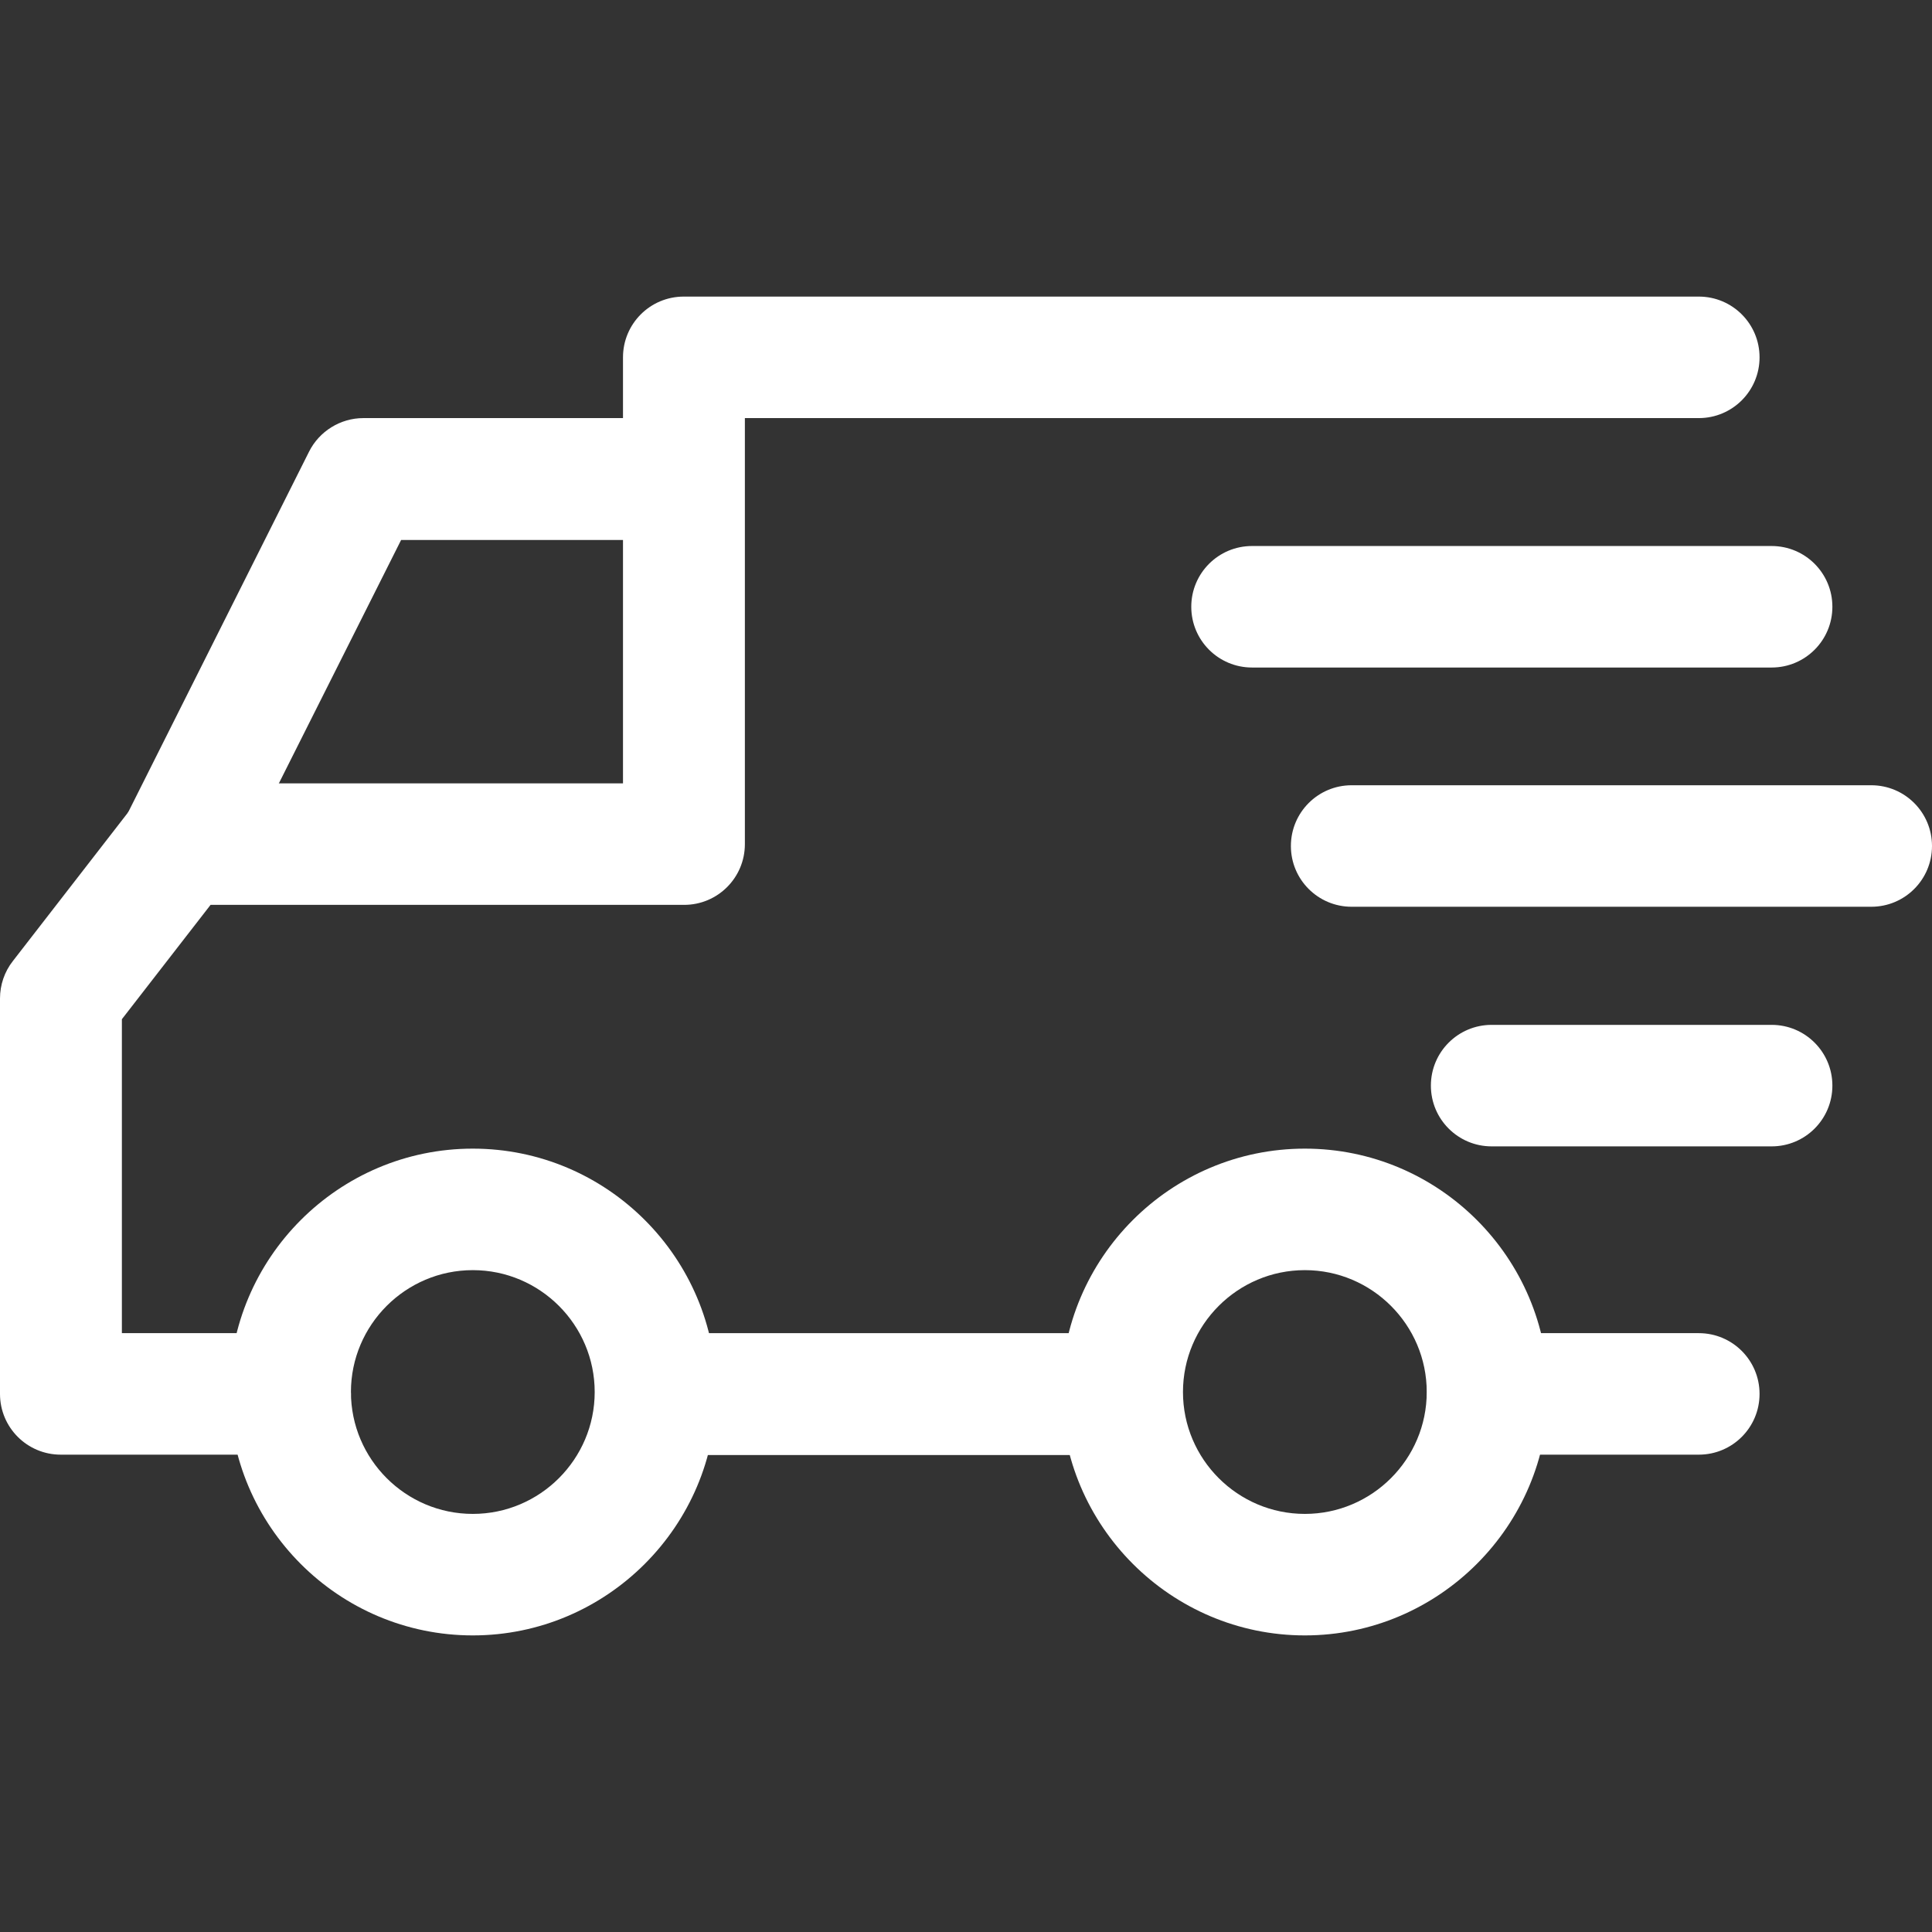
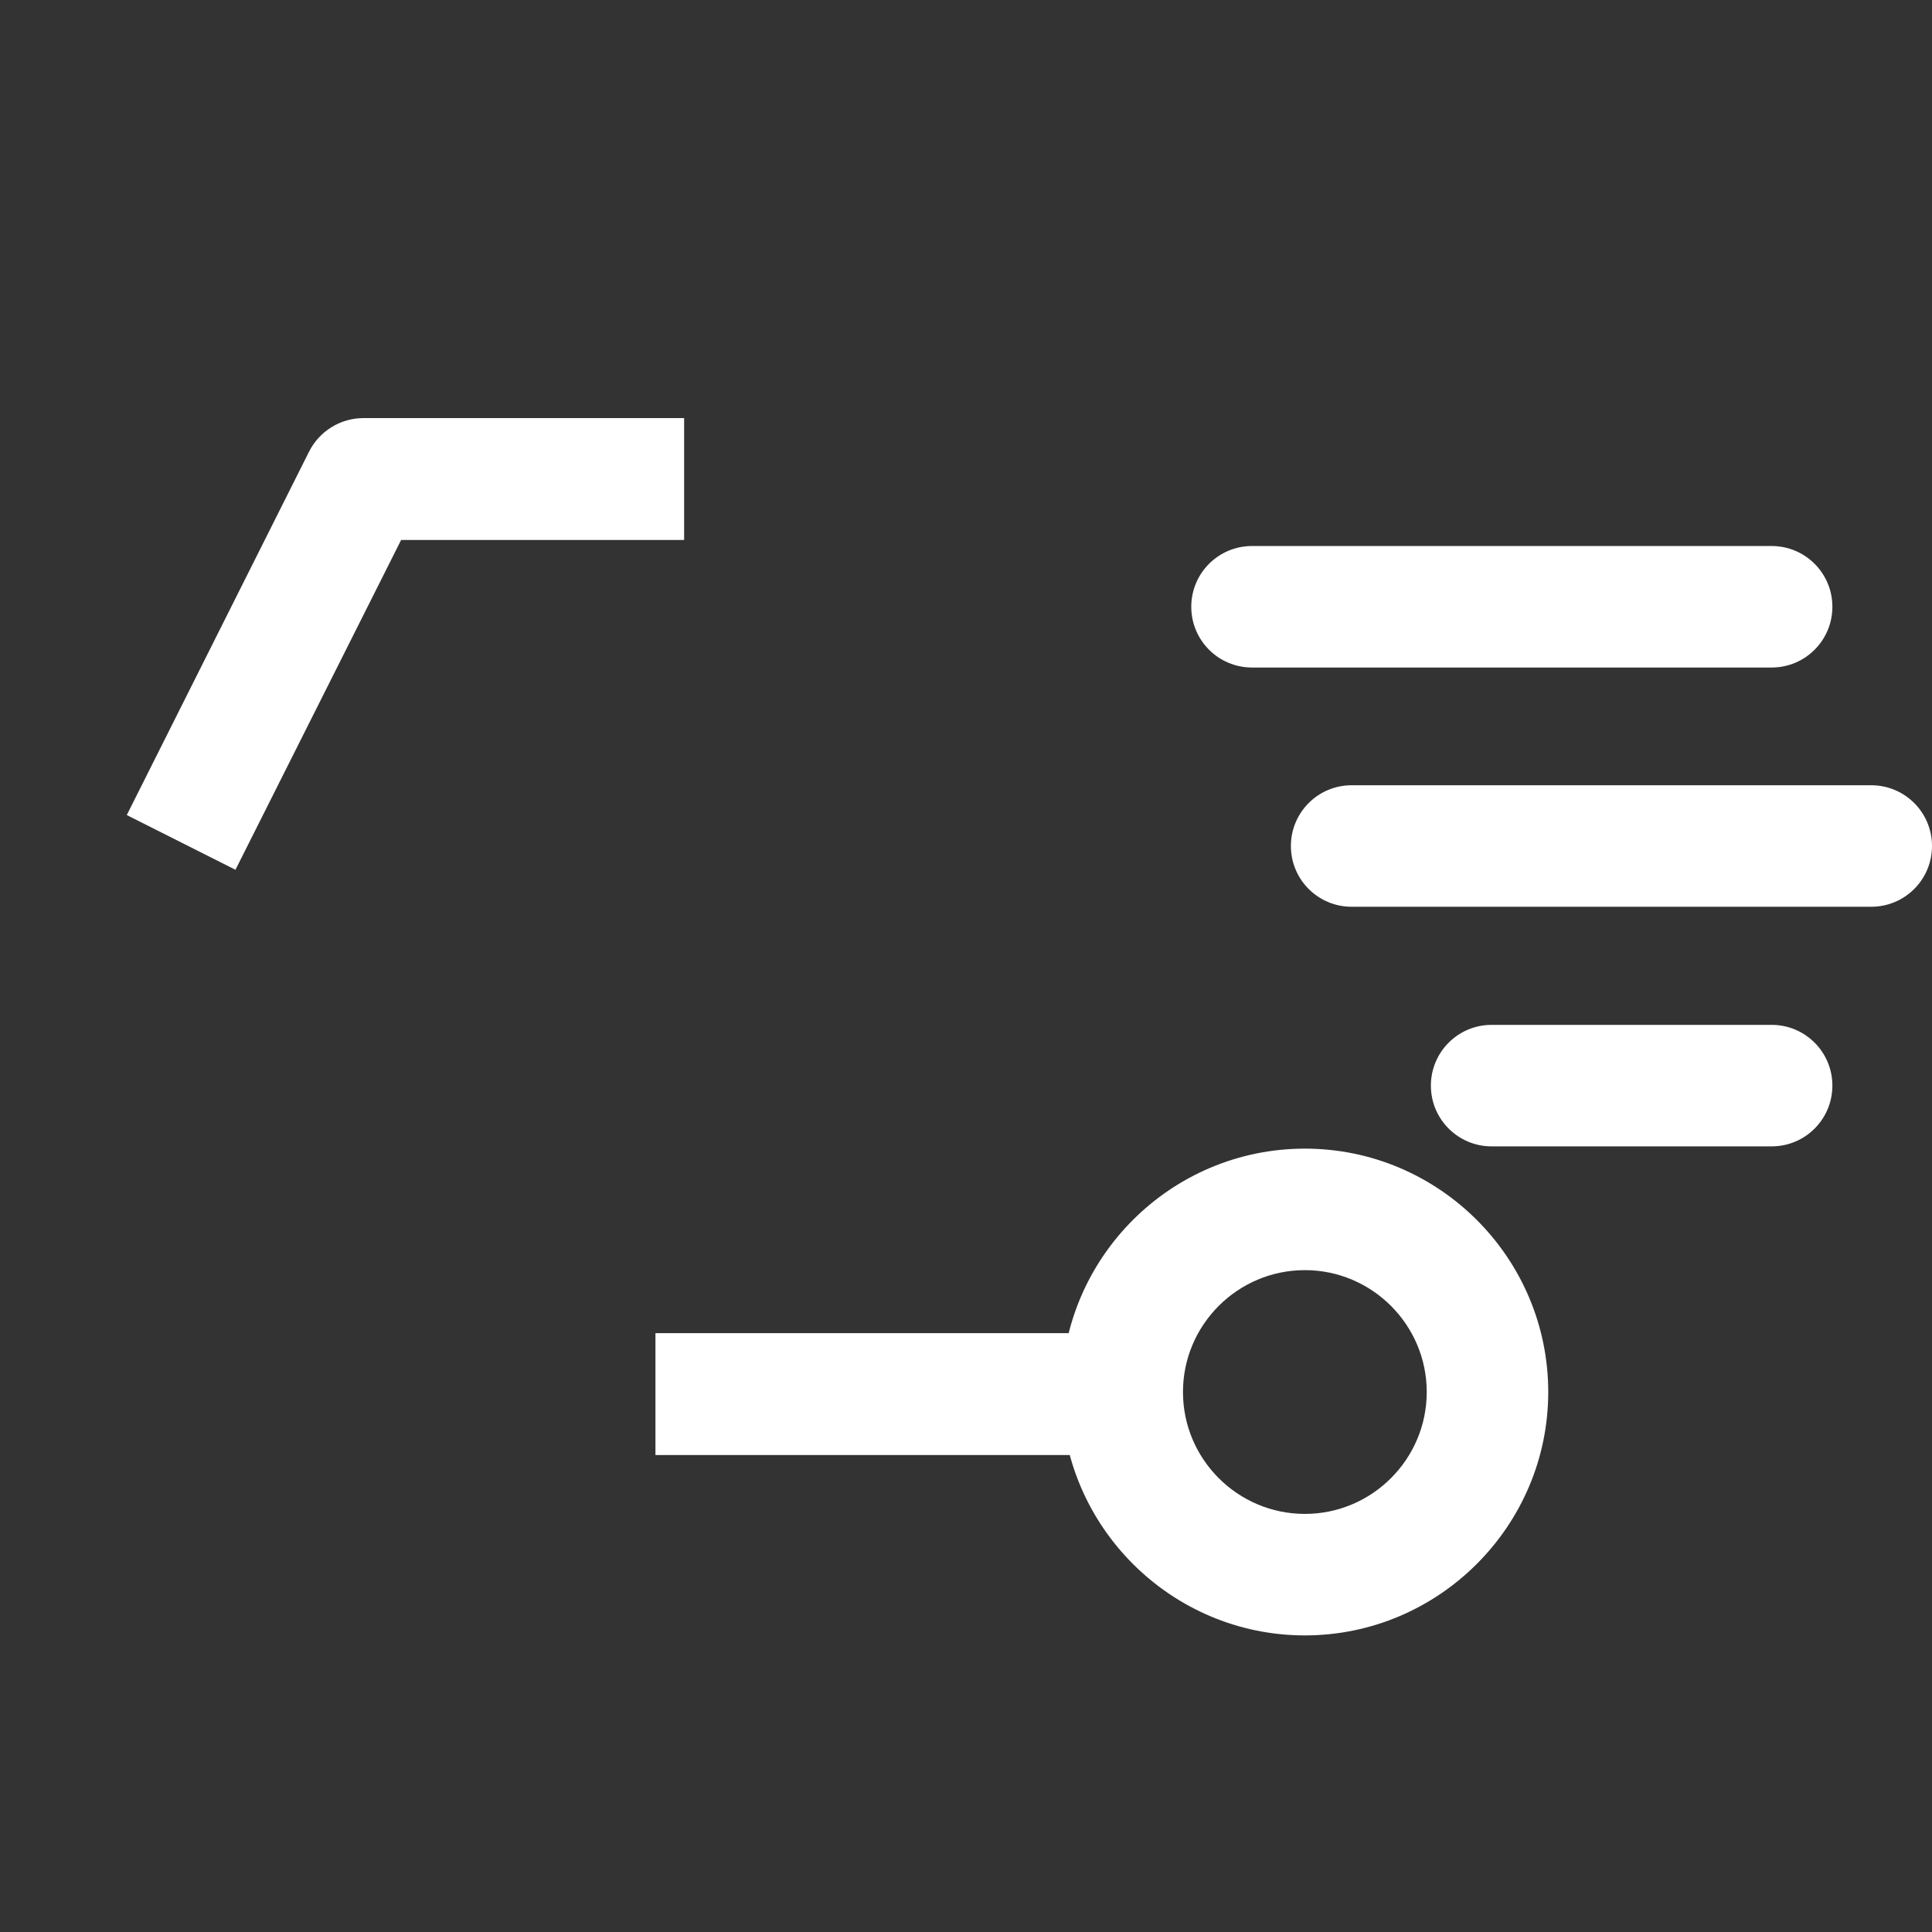
<svg xmlns="http://www.w3.org/2000/svg" version="1.1" id="Capa_1" x="0px" y="0px" viewBox="0 0 512 512" style="enable-background:new 0 0 512 512;" xml:space="preserve">
  <rect x="0" y="0" width="512" height="512" fill="#333333" stroke="none" />
  <style type="text/css">
	.st0{fill:#FFFFFF;}
</style>
  <g>
    <g>
-       <path class="st0" d="M60.8,368.9c0,35.5,28.9,64.5,64.5,64.5c35.5,0,64.5-29,64.5-64.5s-28.9-64.5-64.5-64.5    S60.8,333.4,60.8,368.9z M93,368.9c0-17.8,14.5-32.3,32.3-32.3s32.3,14.5,32.3,32.3s-14.5,32.3-32.3,32.3S93,386.7,93,368.9z" />
-     </g>
+       </g>
  </g>
  <g>
    <g>
      <path class="st0" d="M281.3,368.9c0,35.5,29,64.5,64.5,64.5s64.5-29,64.5-64.5s-28.9-64.5-64.5-64.5S281.3,333.4,281.3,368.9z     M313.5,368.9c0-17.8,14.5-32.3,32.3-32.3c17.8,0,32.3,14.5,32.3,32.3s-14.5,32.3-32.3,32.3C328,401.2,313.5,386.7,313.5,368.9z" />
    </g>
  </g>
  <g>
    <g>
      <path class="st0" d="M33.6,216l28.8,14.5l43.9-87.4h75v-32.3h-85c-6.1,0-11.7,3.5-14.4,8.9L33.6,216z" />
    </g>
  </g>
  <g>
    <g>
      <rect x="173.7" y="353.3" class="st0" width="122.1" height="32.3" />
    </g>
  </g>
  <g>
    <g>
-       <path class="st0" d="M378.2,369.4c0,8.9,7.2,16.1,16.1,16.1h55.9c8.9,0,16.1-7.2,16.1-16.1s-7.2-16.1-16.1-16.1h-56    C385.3,353.3,378.1,360.6,378.2,369.4z" />
-     </g>
+       </g>
  </g>
  <g>
    <g>
-       <path class="st0" d="M0,264.6l0,104.8c0,8.9,7.2,16.1,16.1,16.1h60.8c8.9,0,16.1-7.2,16.1-16.1s-7.2-16.1-16.1-16.1H32.3v-83.2    l23.5-30.3h125.5c8.9,0,16.1-7.2,16.1-16.1V110.8h252.8c8.9,0,16.1-7.2,16.1-16.1s-7.2-16.1-16.1-16.1h-269    c-8.9,0-16.1,7.2-16.1,16.1v112.9H47.8c-4.9,0-9.7,2.3-12.7,6.2L3.4,254.7C1.2,257.5,0,261,0,264.6z" />
-     </g>
+       </g>
  </g>
  <g>
    <g>
      <path class="st0" d="M379.2,287.7c0,8.9,7.2,16.1,16.1,16.1h74.2c8.9,0,16.1-7.2,16.1-16.1s-7.2-16.1-16.1-16.1h-74.2    C386.4,271.6,379.2,278.8,379.2,287.7z" />
    </g>
  </g>
  <g>
    <g>
      <path class="st0" d="M342.1,224.2c0,8.9,7.2,16.1,16.1,16.1h137.7c8.9,0,16.1-7.2,16.1-16.1s-7.2-16.1-16.1-16.1H358.2    C349.3,208.1,342.1,215.3,342.1,224.2z" />
    </g>
  </g>
  <g>
    <g>
      <path class="st0" d="M315.7,160.8c0,8.9,7.2,16.1,16.1,16.1h137.7c8.9,0,16.1-7.2,16.1-16.1c0-8.9-7.2-16.1-16.1-16.1H331.8    C322.9,144.7,315.7,151.9,315.7,160.8z" />
    </g>
  </g>
</svg>